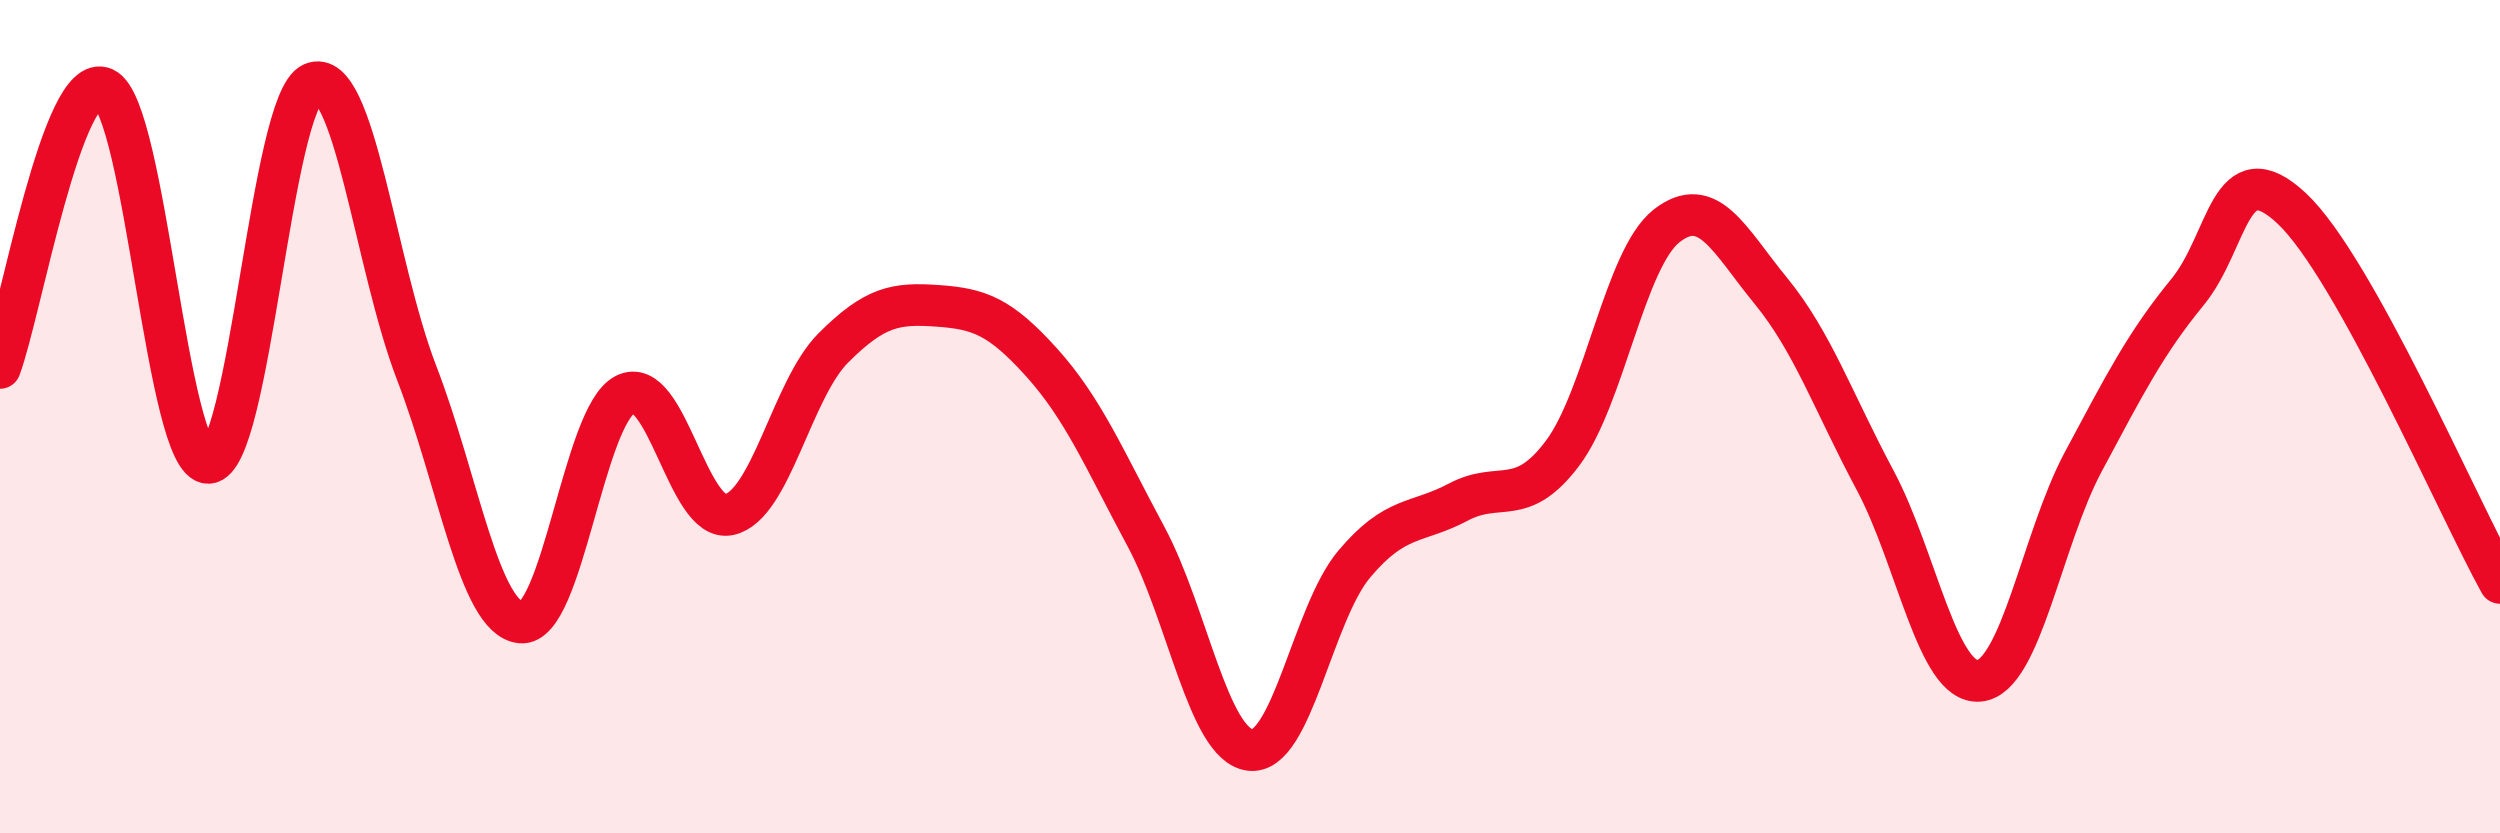
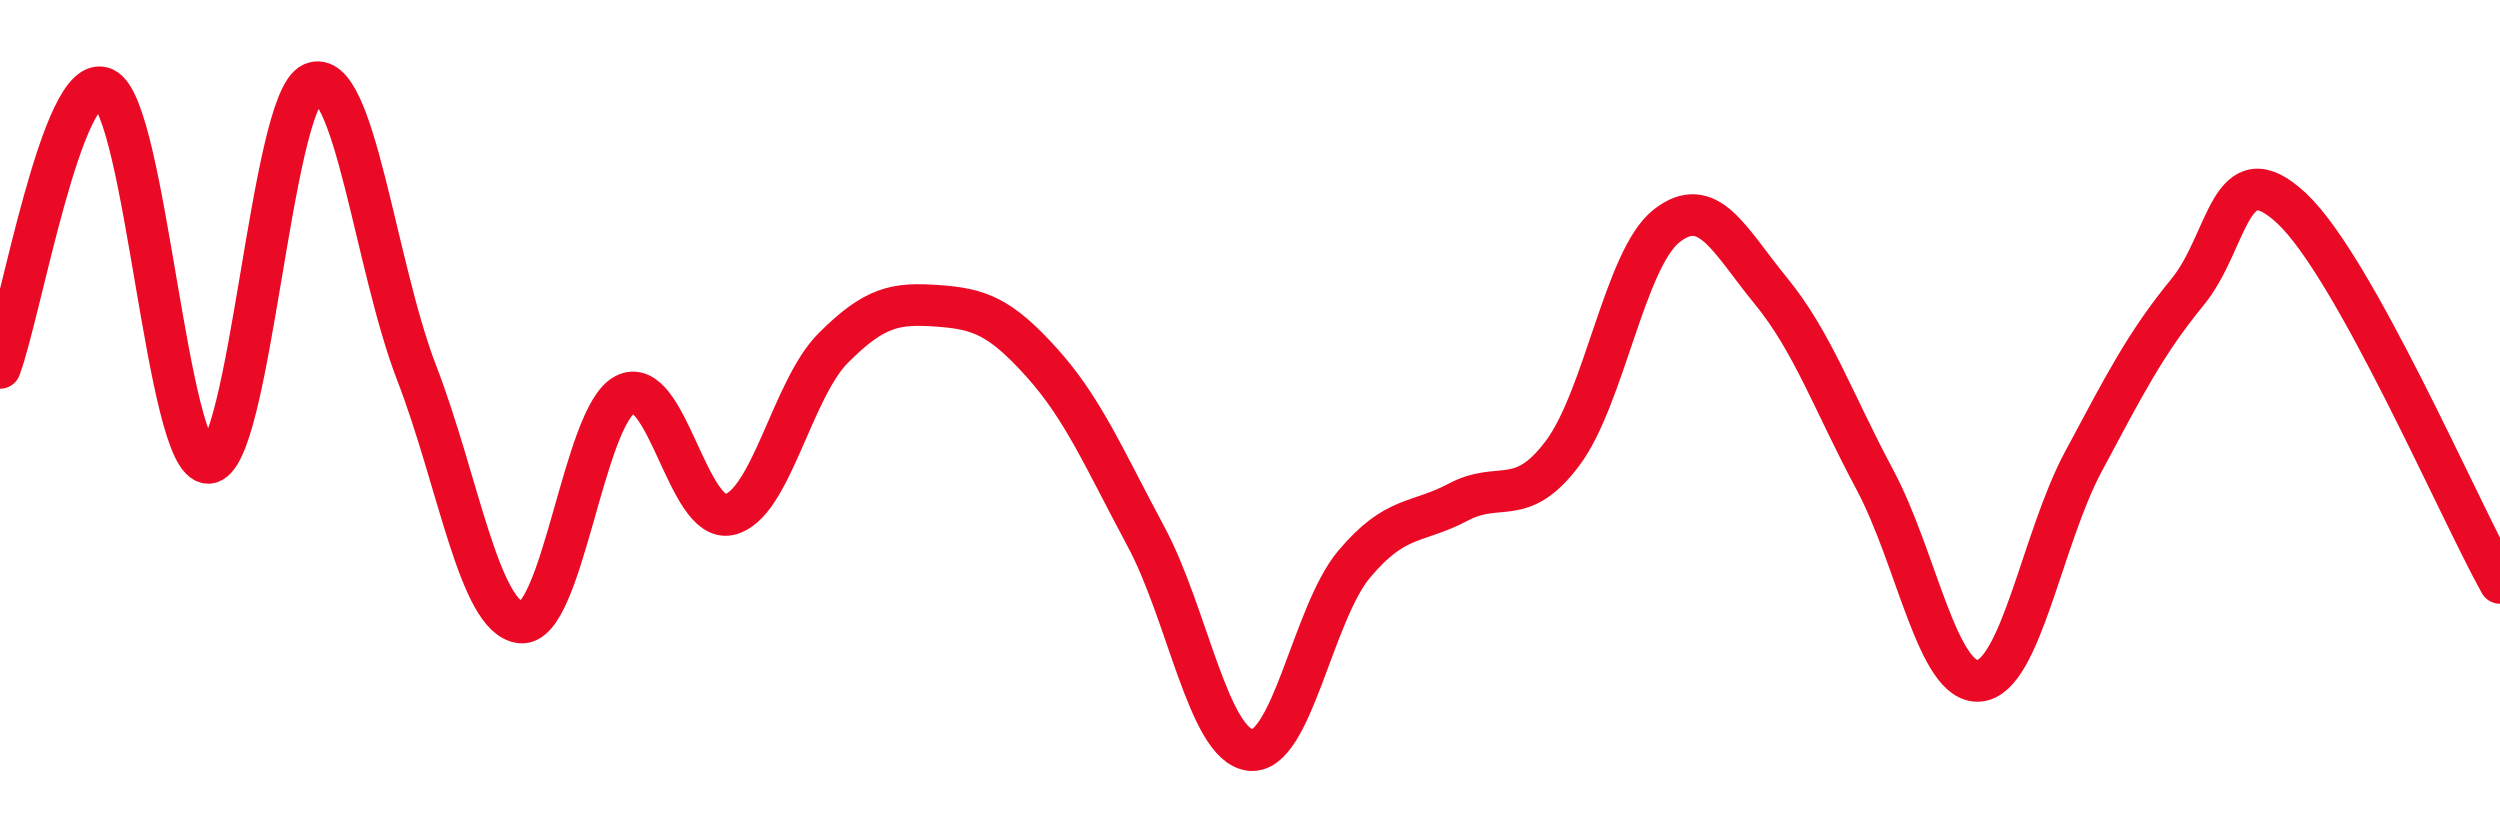
<svg xmlns="http://www.w3.org/2000/svg" width="60" height="20" viewBox="0 0 60 20">
-   <path d="M 0,8.83 C 0.5,7.49 1.5,1.66 2.5,2.12 C 3.5,2.58 4,11.13 5,11.11 C 6,11.09 6.5,2.43 7.5,2 C 8.5,1.57 9,6.36 10,8.95 C 11,11.54 11.5,14.84 12.5,14.94 C 13.5,15.04 14,9.99 15,9.47 C 16,8.95 16.5,12.57 17.5,12.35 C 18.5,12.13 19,9.35 20,8.35 C 21,7.35 21.5,7.27 22.5,7.34 C 23.5,7.41 24,7.59 25,8.7 C 26,9.81 26.5,11.01 27.5,12.87 C 28.5,14.73 29,17.87 30,18 C 31,18.13 31.5,14.73 32.5,13.54 C 33.5,12.35 34,12.58 35,12.05 C 36,11.52 36.5,12.21 37.5,10.88 C 38.5,9.55 39,6.2 40,5.42 C 41,4.64 41.5,5.76 42.5,6.98 C 43.5,8.2 44,9.65 45,11.52 C 46,13.39 46.5,16.43 47.5,16.34 C 48.5,16.25 49,12.95 50,11.08 C 51,9.21 51.5,8.23 52.5,7.01 C 53.5,5.79 53.5,3.6 55,5 C 56.5,6.4 59,12.19 60,13.99L60 20L0 20Z" fill="#EB0A25" opacity="0.1" stroke-linecap="round" stroke-linejoin="round" />
  <path d="M 0,8.83 C 0.5,7.49 1.5,1.66 2.5,2.12 C 3.5,2.58 4,11.13 5,11.11 C 6,11.09 6.5,2.43 7.5,2 C 8.5,1.57 9,6.36 10,8.95 C 11,11.54 11.5,14.84 12.5,14.94 C 13.5,15.04 14,9.99 15,9.47 C 16,8.95 16.5,12.57 17.5,12.35 C 18.5,12.13 19,9.35 20,8.35 C 21,7.35 21.5,7.27 22.5,7.34 C 23.5,7.41 24,7.59 25,8.7 C 26,9.81 26.5,11.01 27.5,12.87 C 28.5,14.73 29,17.87 30,18 C 31,18.13 31.5,14.73 32.5,13.54 C 33.5,12.35 34,12.58 35,12.05 C 36,11.52 36.5,12.21 37.5,10.88 C 38.5,9.55 39,6.2 40,5.42 C 41,4.64 41.5,5.76 42.5,6.98 C 43.5,8.2 44,9.65 45,11.52 C 46,13.39 46.5,16.43 47.5,16.34 C 48.5,16.25 49,12.95 50,11.08 C 51,9.21 51.5,8.23 52.5,7.01 C 53.5,5.79 53.5,3.6 55,5 C 56.5,6.4 59,12.19 60,13.99" stroke="#EB0A25" stroke-width="1" fill="none" stroke-linecap="round" stroke-linejoin="round" />
</svg>